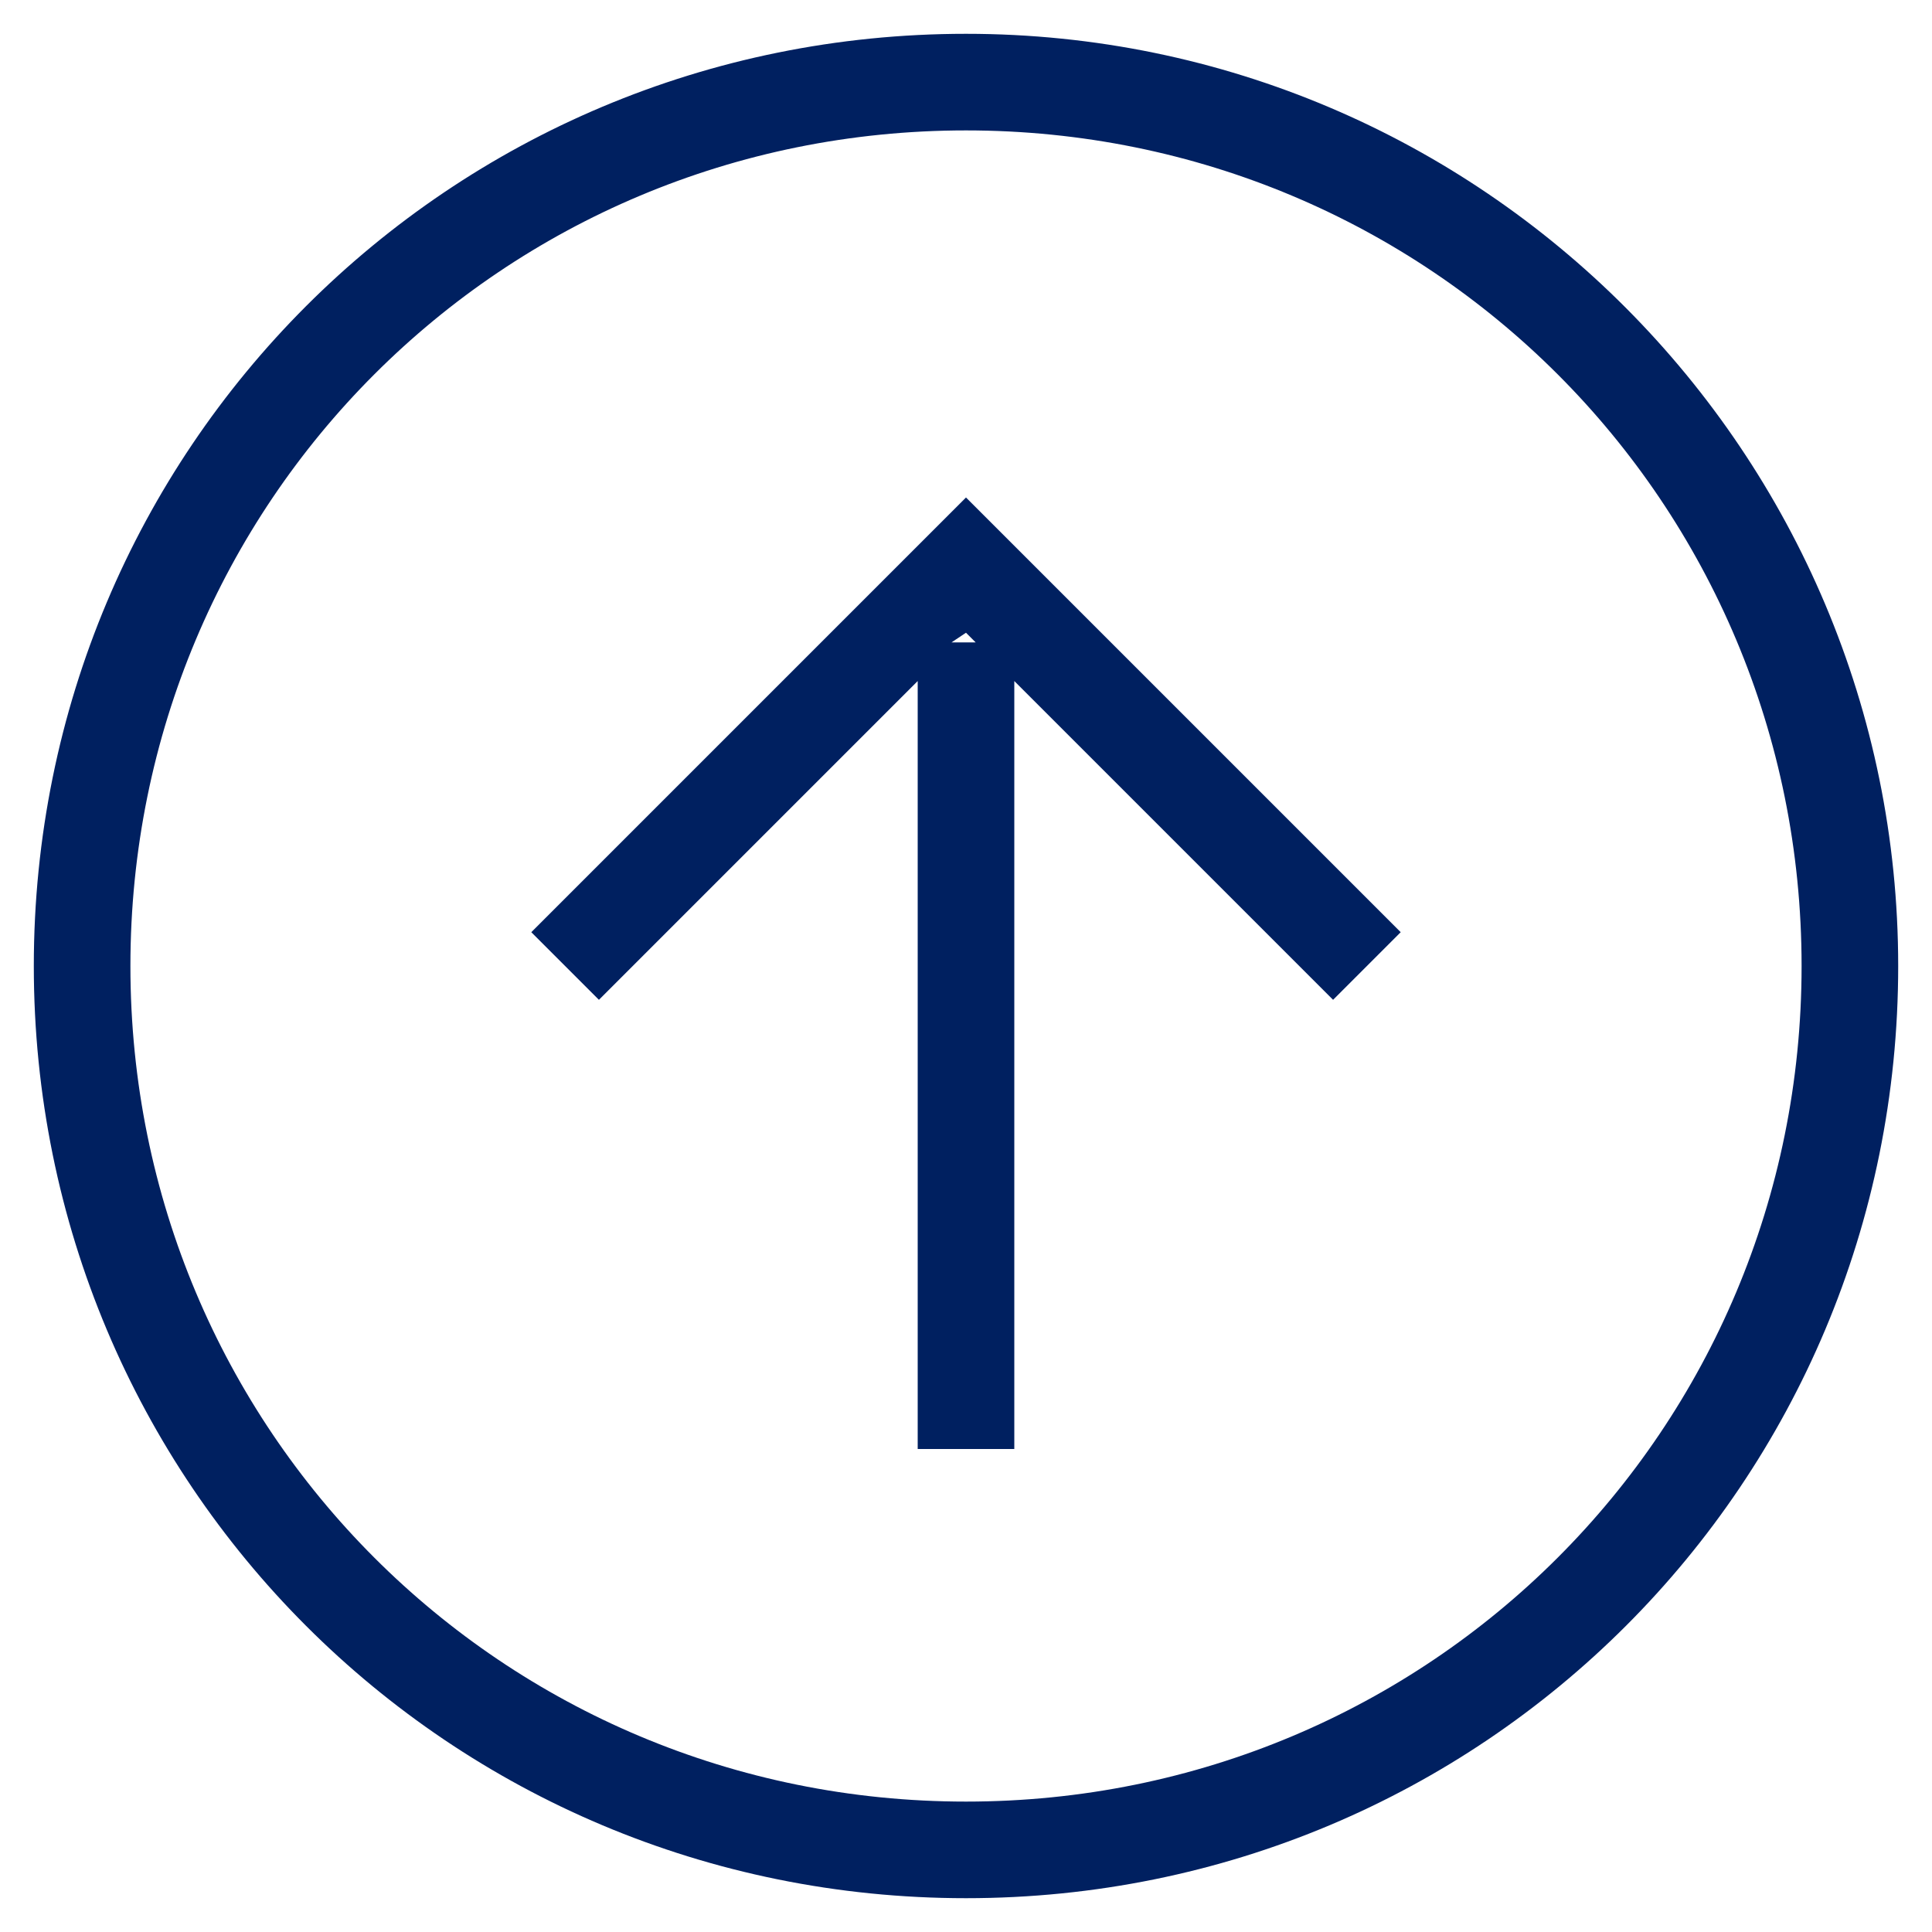
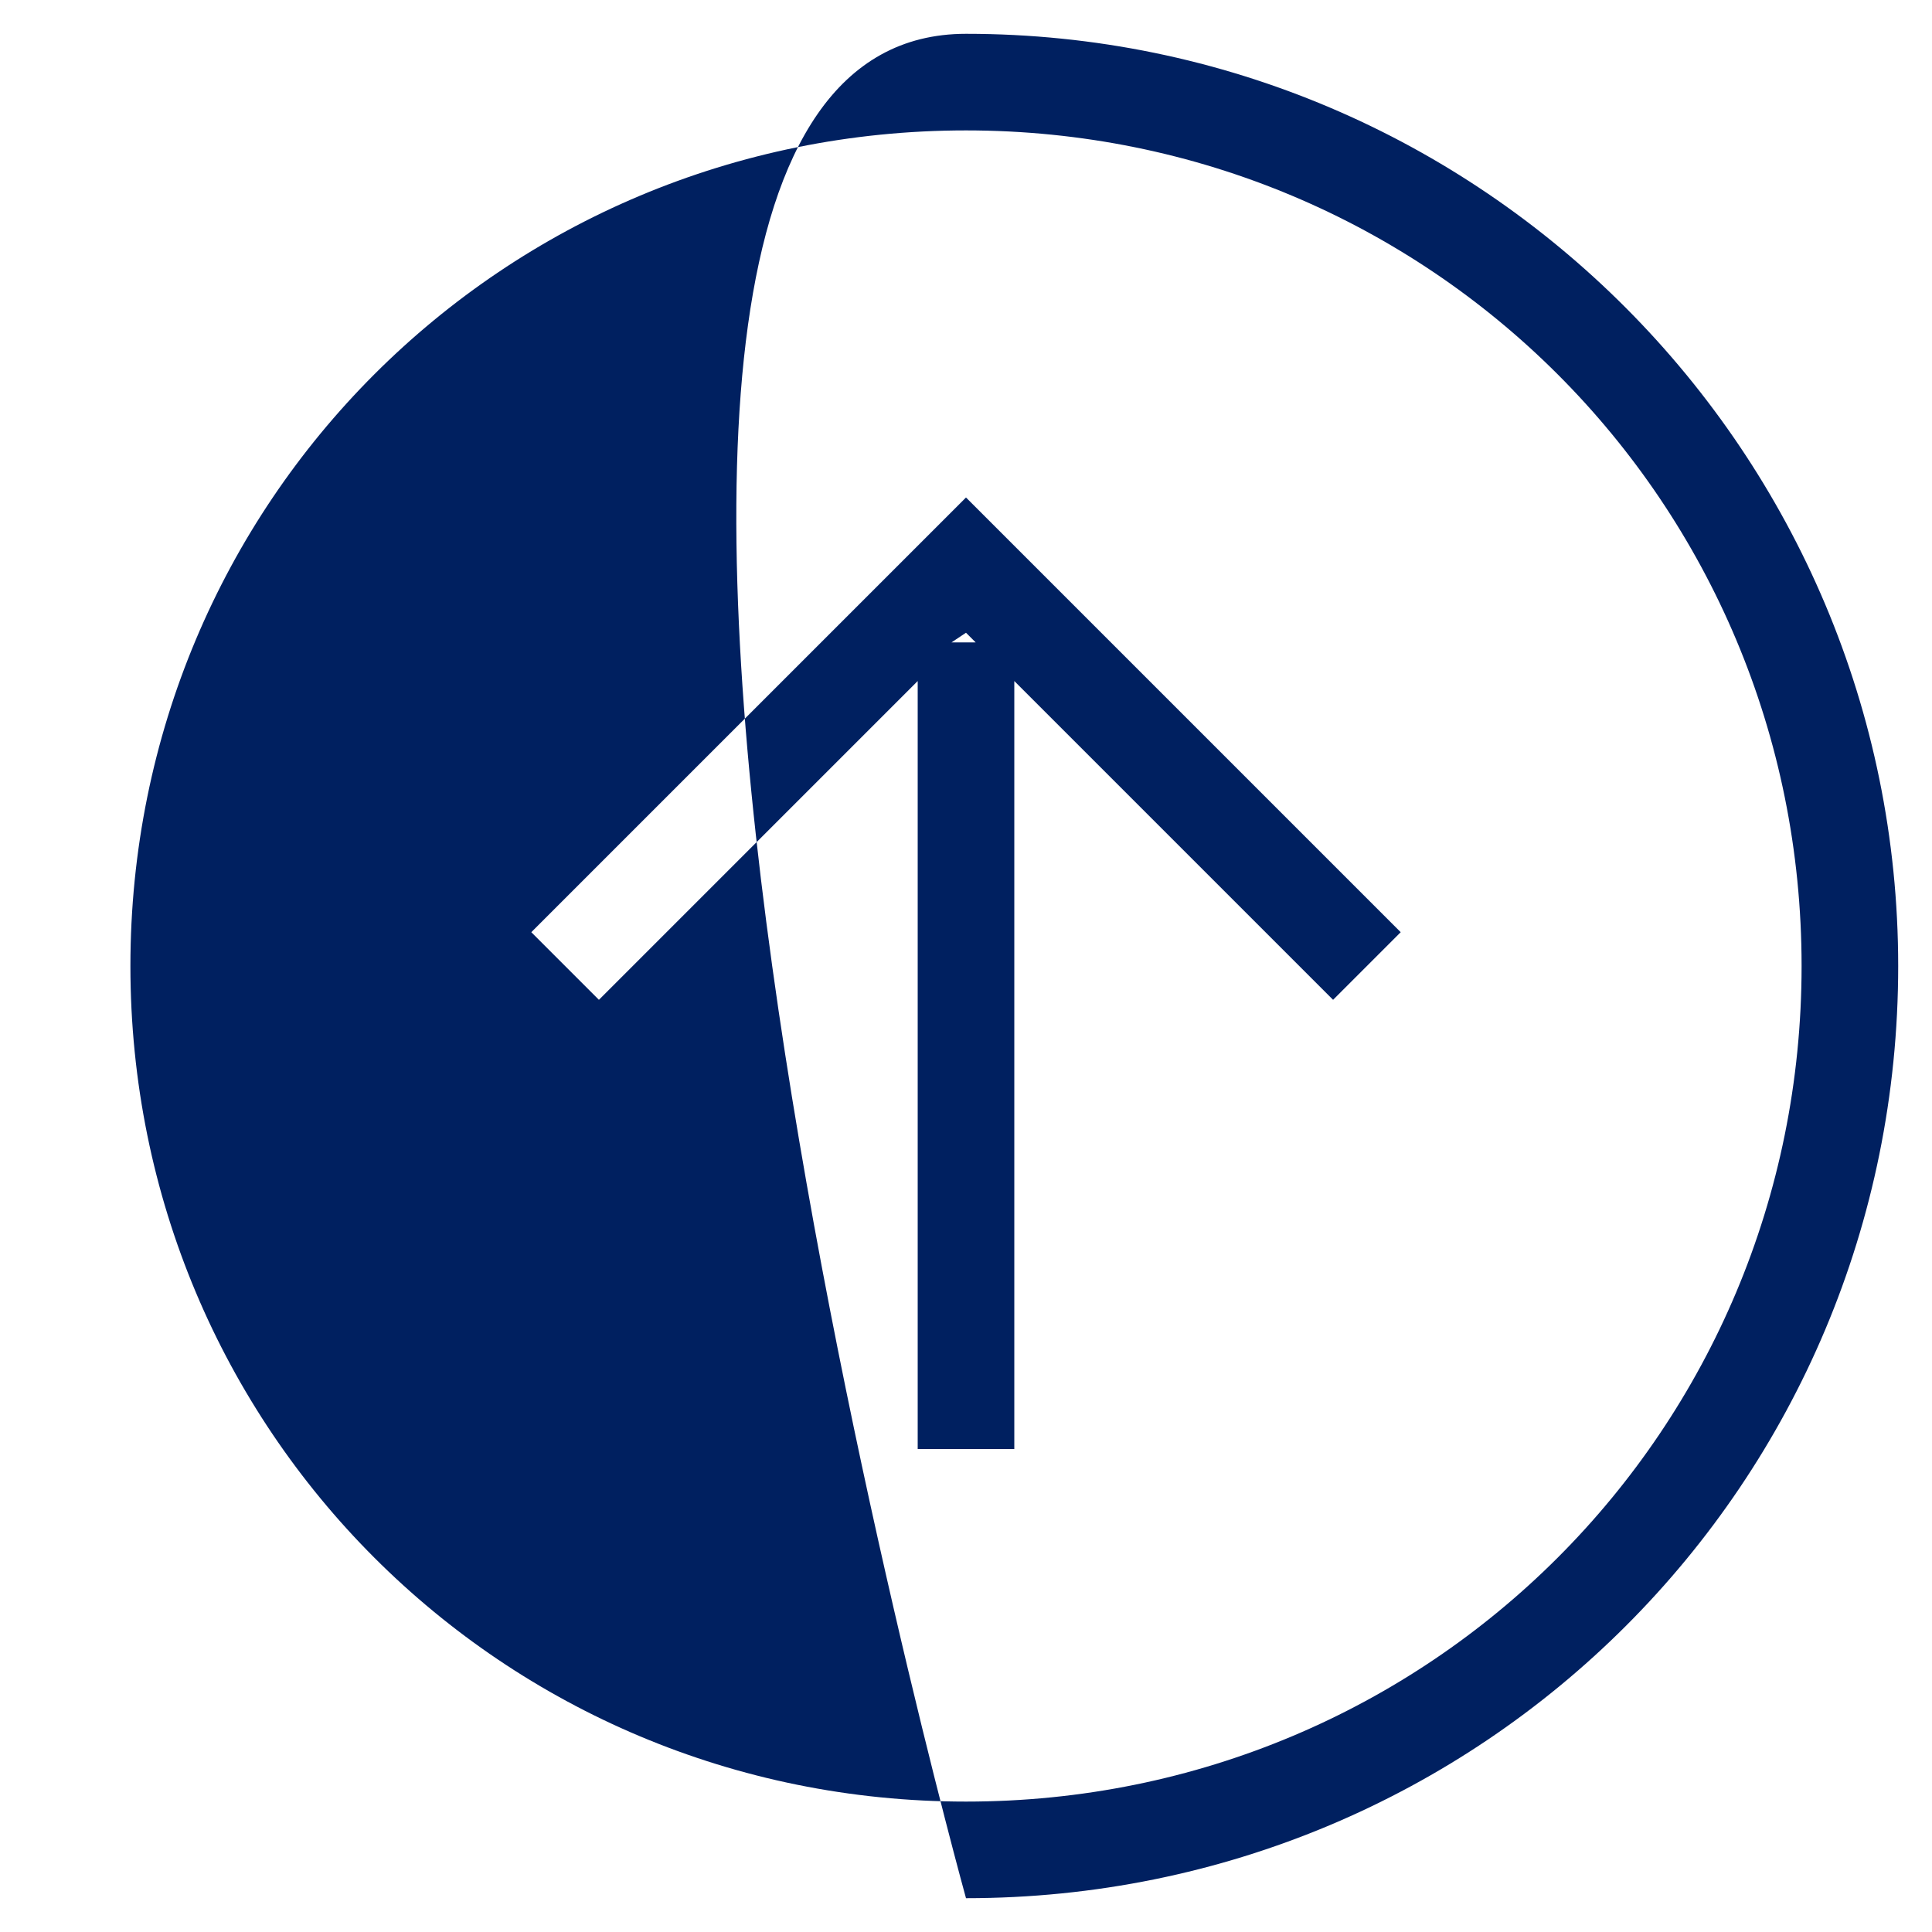
<svg xmlns="http://www.w3.org/2000/svg" version="1.1" id="Camada_1" x="0px" y="0px" viewBox="0 0 40 40" style="enable-background:new 0 0 40 40;" xml:space="preserve">
  <style type="text/css">
	.st0{fill:#002060;}
</style>
  <g>
-     <path class="st0" d="M20,39.3C9.3,39.3,0.7,30.7,0.7,20S9.3,0.7,20,0.7S39.3,9.4,39.3,20C39.3,30.7,30.7,39.3,20,39.3z M20,2.7   C10.4,2.7,2.7,10.4,2.7,20S10.4,37.3,20,37.3S37.3,29.6,37.3,20S29.6,2.7,20,2.7z M21,30h-2V14.1l-6.6,6.6L11,19.3l9-9l9,9   l-1.4,1.4L21,14.1V30z M19.7,13.3h0.5L20,13.1L19.7,13.3z" />
+     <path class="st0" d="M20,39.3S9.3,0.7,20,0.7S39.3,9.4,39.3,20C39.3,30.7,30.7,39.3,20,39.3z M20,2.7   C10.4,2.7,2.7,10.4,2.7,20S10.4,37.3,20,37.3S37.3,29.6,37.3,20S29.6,2.7,20,2.7z M21,30h-2V14.1l-6.6,6.6L11,19.3l9-9l9,9   l-1.4,1.4L21,14.1V30z M19.7,13.3h0.5L20,13.1L19.7,13.3z" />
  </g>
</svg>